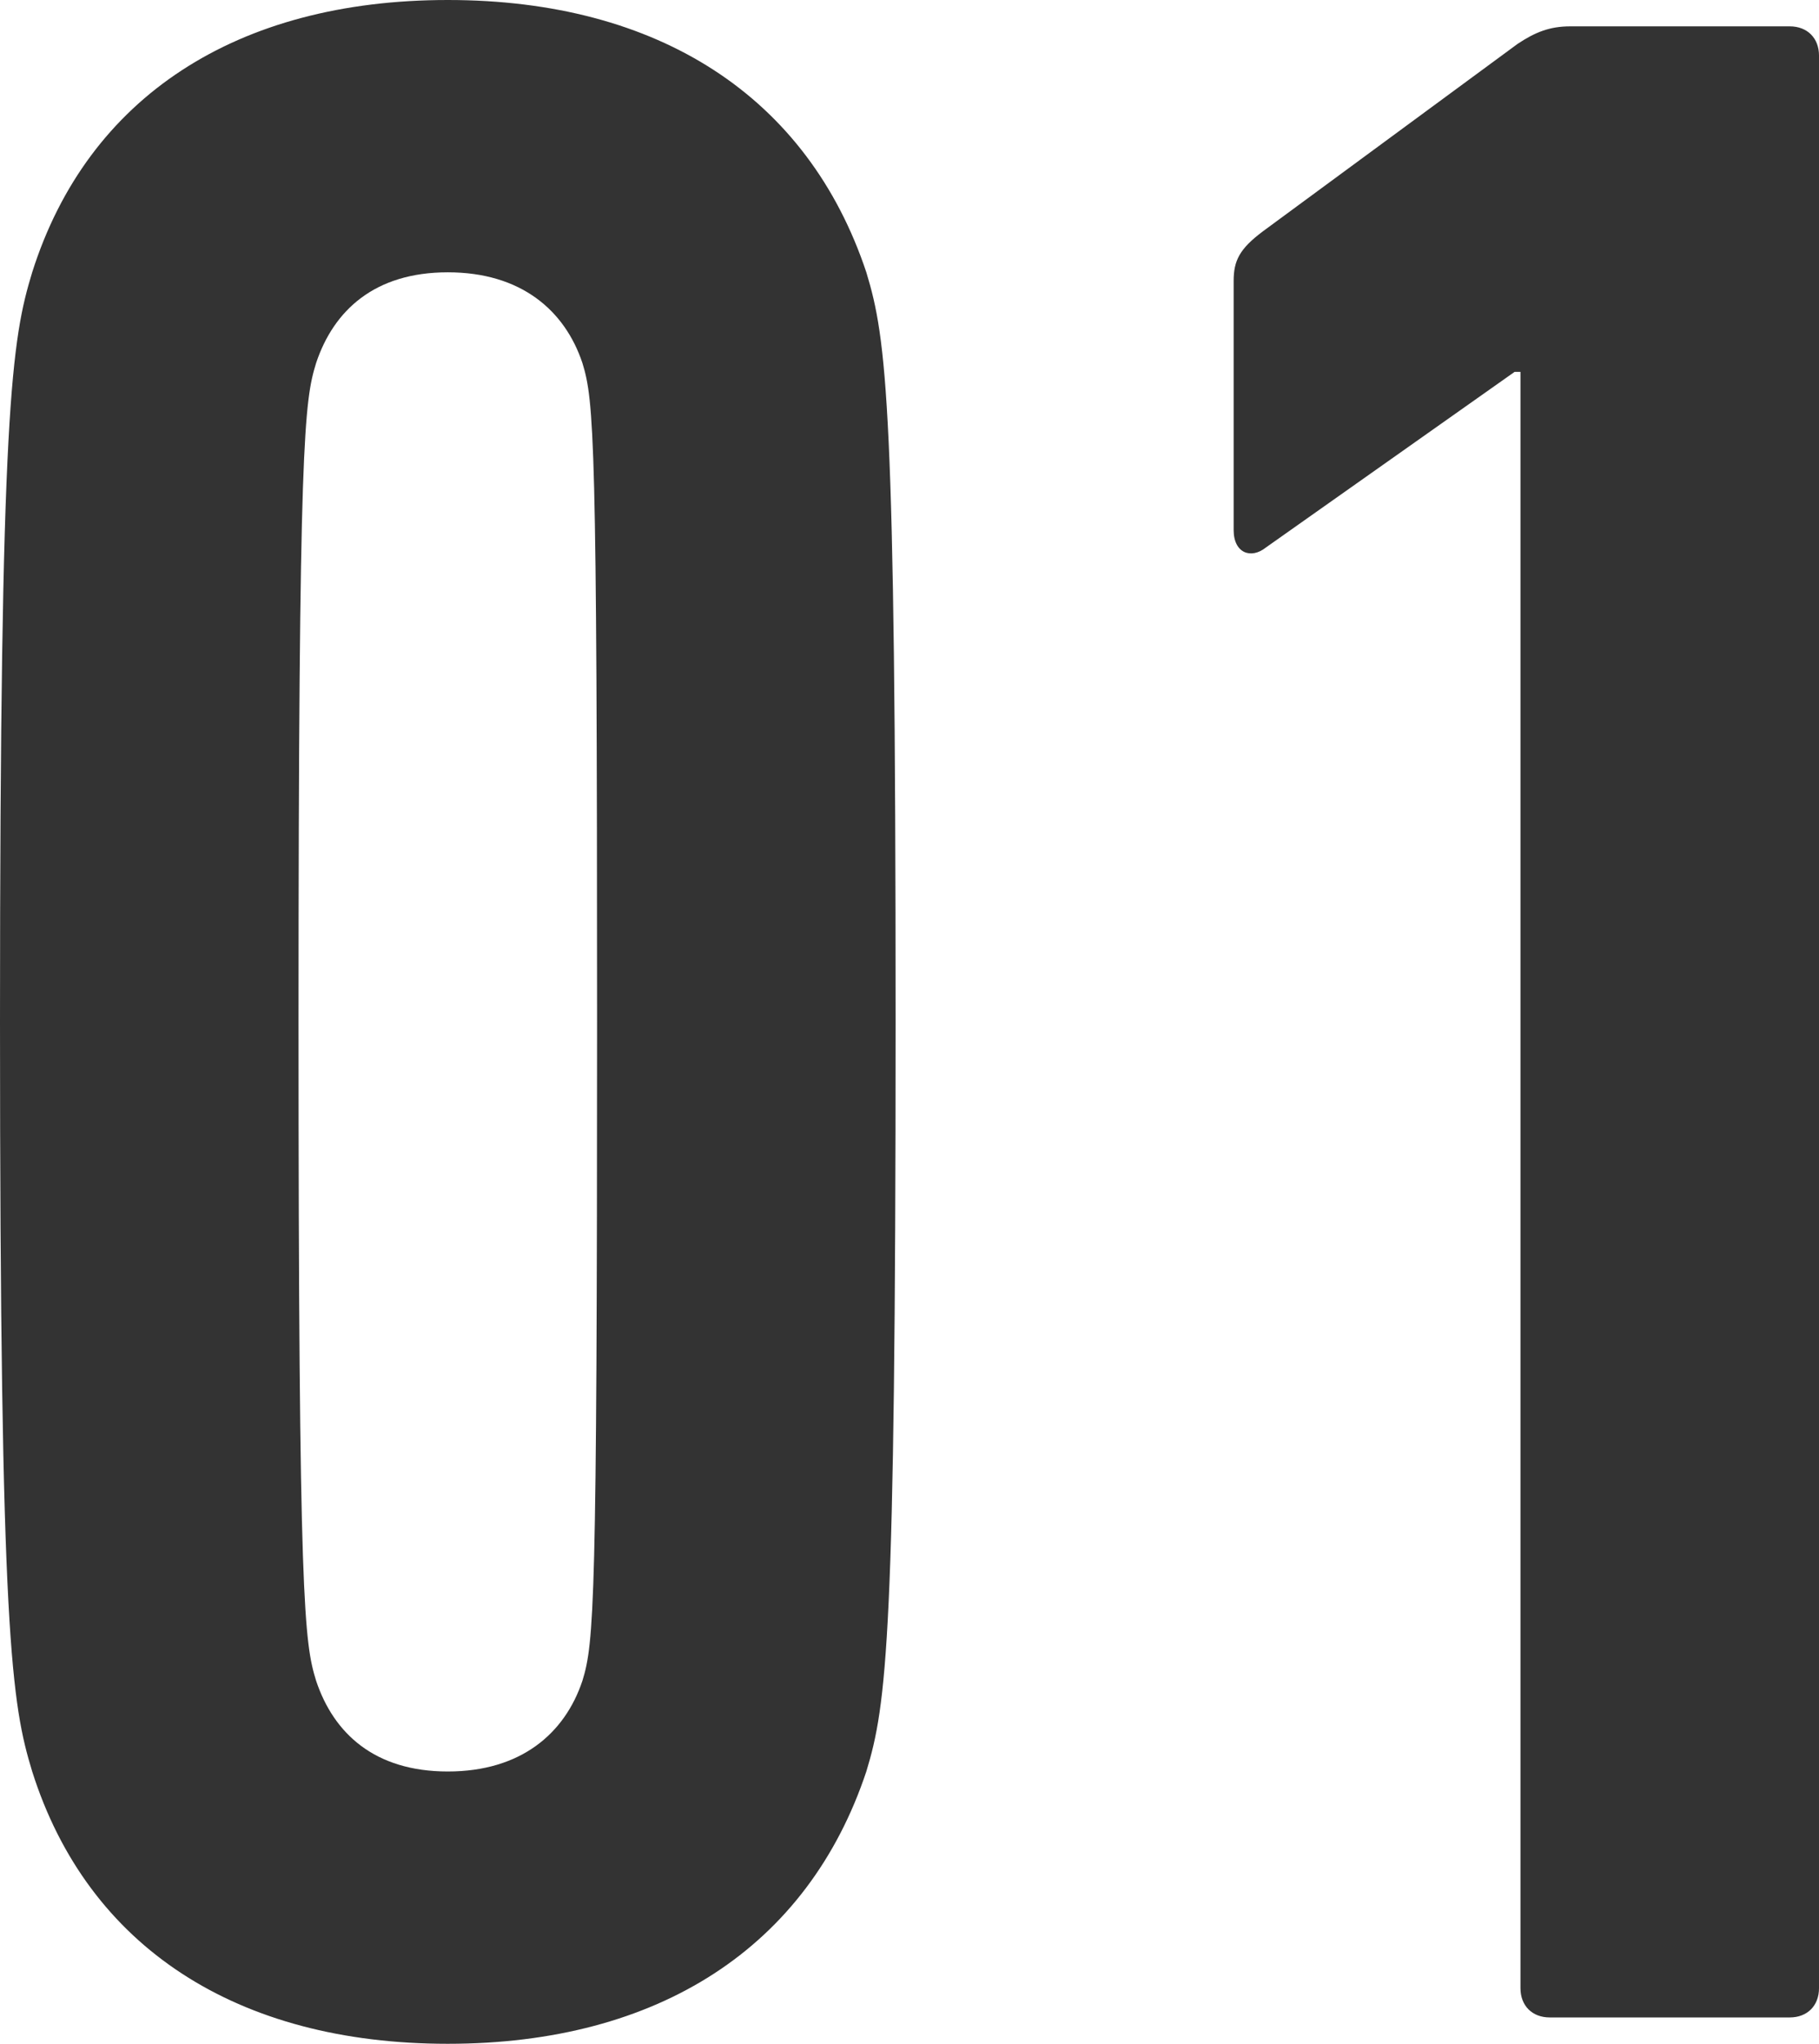
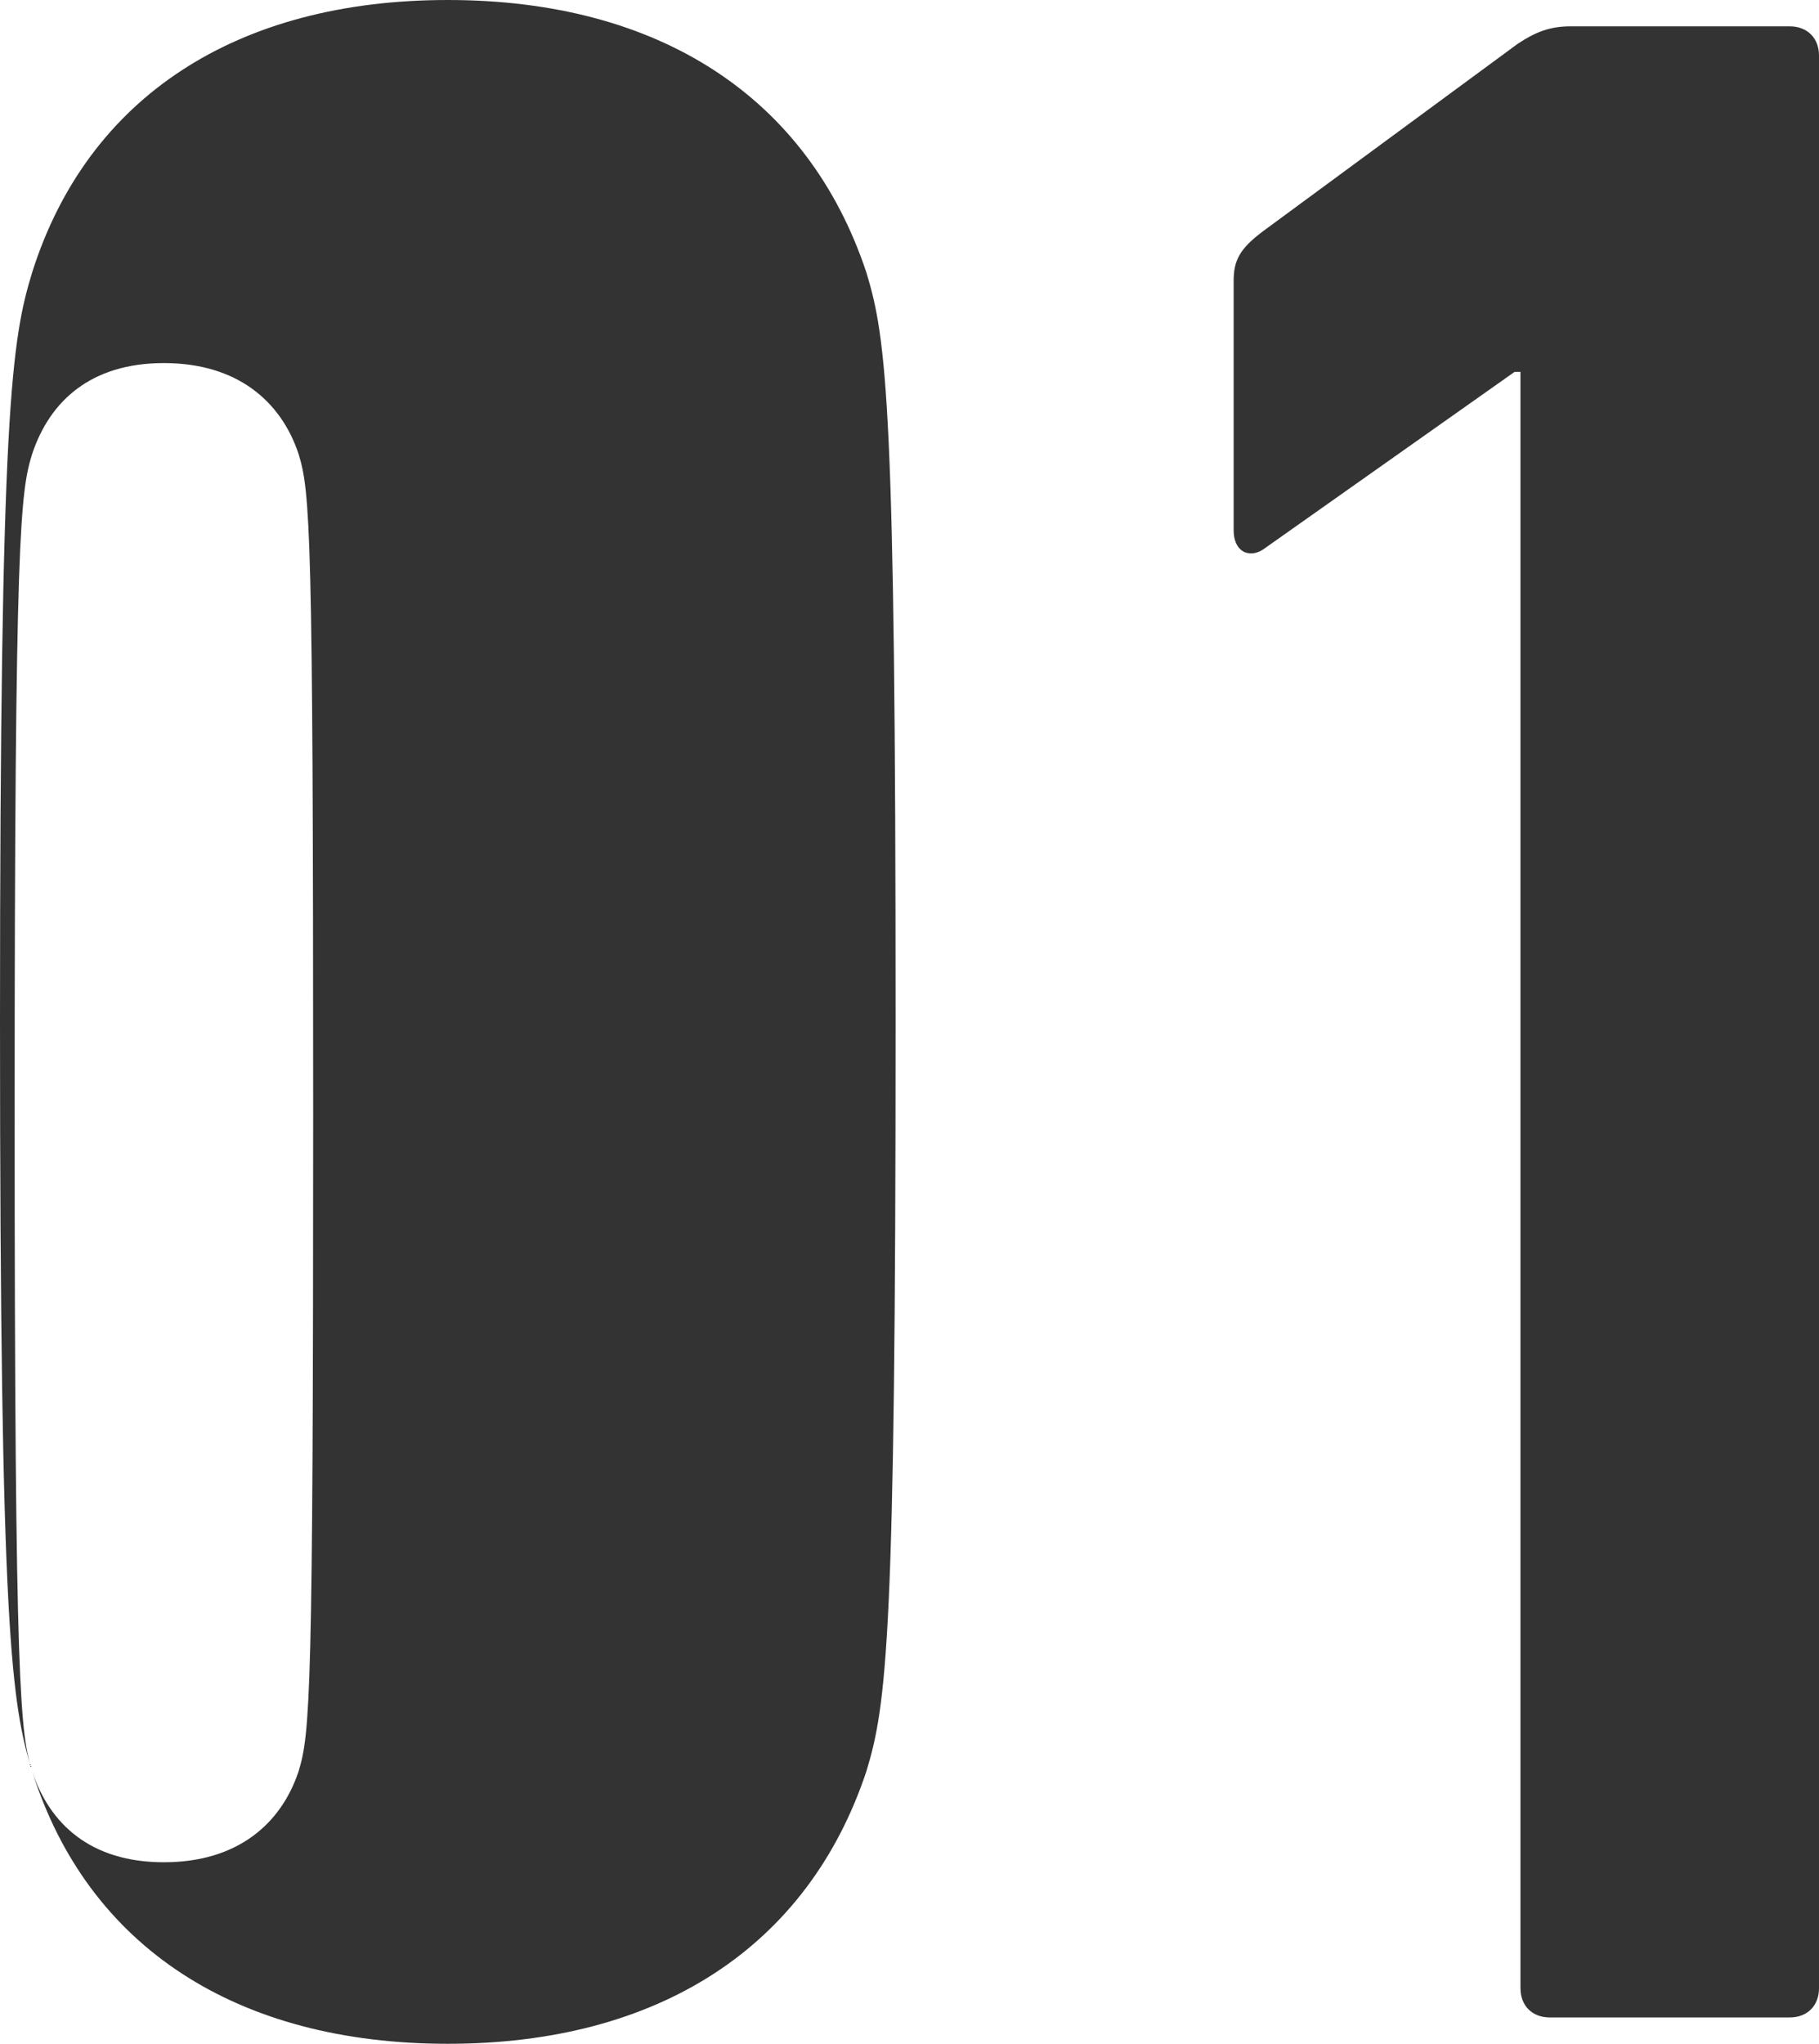
<svg xmlns="http://www.w3.org/2000/svg" id="_レイヤー_2" data-name="レイヤー_2" width="12.43" height="13.96" viewBox="0 0 12.43 13.96">
  <defs>
    <style>
      .cls-1 {
        fill: #333;
      }
    </style>
  </defs>
  <g id="_レイヤー_1-2" data-name="レイヤー_1">
-     <path class="cls-1" d="M.22,12.1c-.14-.46-.22-.92-.22-5.12S.08,2.32.22,1.86C.6.66,1.62,0,3.06,0s2.46.66,2.86,1.86c.14.46.2.92.2,5.12s-.06,4.66-.2,5.12c-.4,1.2-1.42,1.86-2.86,1.86s-2.46-.66-2.84-1.86ZM2.16,11.48c.12.36.4.62.9.62s.8-.26.92-.62c.08-.26.1-.52.1-4.5s-.02-4.24-.1-4.5c-.12-.36-.42-.62-.92-.62s-.78.26-.9.62c-.08.26-.12.52-.12,4.5s.04,4.24.12,4.5ZM10.39,13.58V2.54h-.04l-1.7,1.2c-.1.08-.22.04-.22-.12v-1.7c0-.14.04-.22.2-.34l1.74-1.28c.12-.08.22-.12.36-.12h1.5c.12,0,.2.08.2.2v13.2c0,.12-.08.2-.2.2h-1.64c-.12,0-.2-.08-.2-.2Z" />
+     <path class="cls-1" d="M.22,12.1c-.14-.46-.22-.92-.22-5.12S.08,2.32.22,1.86C.6.66,1.62,0,3.06,0s2.46.66,2.86,1.86c.14.46.2.92.2,5.12s-.06,4.66-.2,5.12c-.4,1.2-1.42,1.86-2.86,1.86s-2.46-.66-2.84-1.86Zc.12.36.4.62.9.62s.8-.26.92-.62c.08-.26.1-.52.1-4.5s-.02-4.24-.1-4.5c-.12-.36-.42-.62-.92-.62s-.78.26-.9.62c-.08.26-.12.52-.12,4.5s.04,4.24.12,4.5ZM10.39,13.58V2.54h-.04l-1.7,1.2c-.1.08-.22.04-.22-.12v-1.7c0-.14.04-.22.2-.34l1.74-1.28c.12-.08.22-.12.36-.12h1.5c.12,0,.2.08.2.2v13.2c0,.12-.08.2-.2.2h-1.64c-.12,0-.2-.08-.2-.2Z" />
  </g>
</svg>